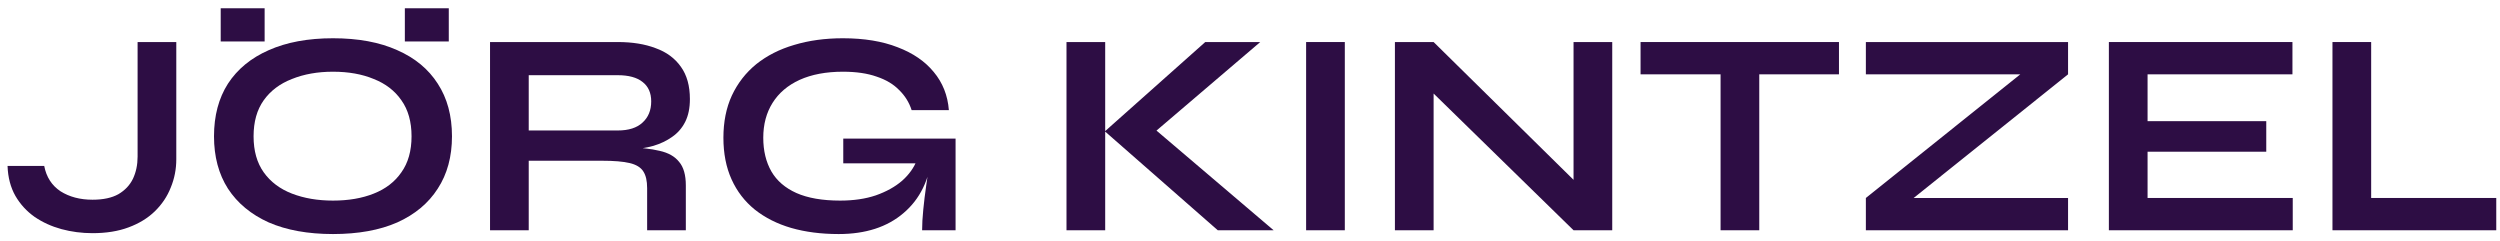
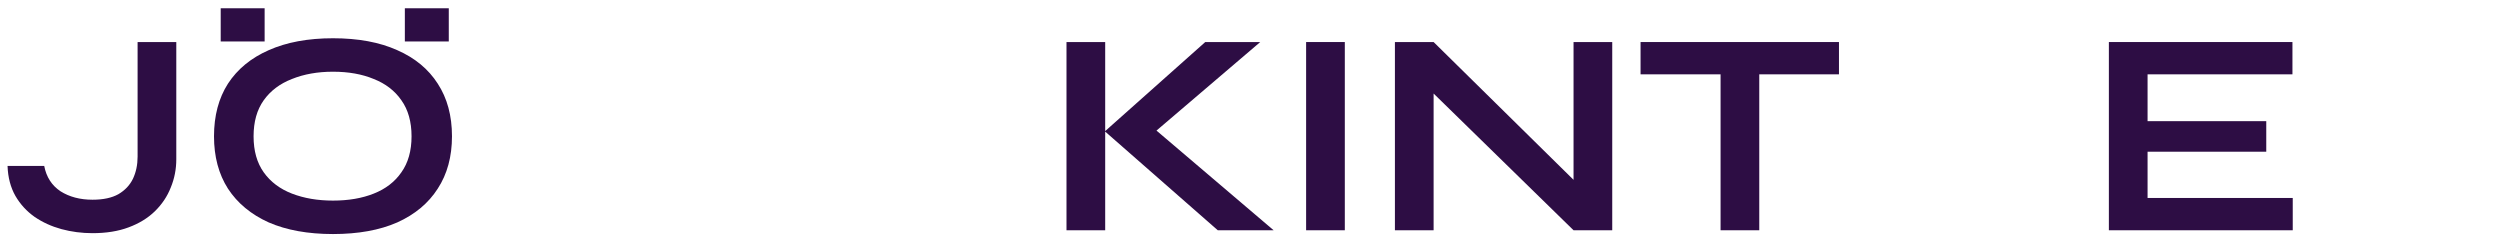
<svg xmlns="http://www.w3.org/2000/svg" width="228" height="22" viewBox="0 0 228 22" fill="none">
  <path d="M12.549 14.287V3.834H16.078V14.526C16.078 15.428 15.91 16.286 15.574 17.1C15.256 17.913 14.769 18.639 14.115 19.276C13.478 19.895 12.682 20.381 11.727 20.735C10.789 21.088 9.693 21.265 8.437 21.265C7.464 21.265 6.518 21.142 5.598 20.894C4.696 20.646 3.882 20.275 3.157 19.78C2.432 19.267 1.848 18.63 1.406 17.869C0.964 17.091 0.725 16.18 0.689 15.136H4.033C4.227 16.145 4.722 16.914 5.518 17.445C6.332 17.958 7.305 18.214 8.437 18.214C9.41 18.214 10.197 18.046 10.798 17.71C11.4 17.356 11.842 16.887 12.125 16.304C12.408 15.702 12.549 15.03 12.549 14.287Z" fill="#2D0D44" />
  <path d="M30.369 21.345C28.087 21.345 26.133 20.991 24.505 20.284C22.896 19.558 21.658 18.532 20.791 17.206C19.942 15.879 19.517 14.287 19.517 12.43C19.517 10.555 19.942 8.954 20.791 7.628C21.658 6.301 22.896 5.284 24.505 4.577C26.133 3.851 28.087 3.489 30.369 3.489C32.669 3.489 34.623 3.851 36.233 4.577C37.842 5.284 39.072 6.301 39.921 7.628C40.787 8.954 41.221 10.555 41.221 12.43C41.221 14.287 40.787 15.879 39.921 17.206C39.072 18.532 37.842 19.558 36.233 20.284C34.623 20.991 32.669 21.345 30.369 21.345ZM30.369 18.294C31.784 18.294 33.022 18.081 34.084 17.657C35.163 17.233 36.003 16.587 36.604 15.72C37.223 14.853 37.533 13.757 37.533 12.43C37.533 11.104 37.223 10.007 36.604 9.14C36.003 8.273 35.163 7.628 34.084 7.203C33.022 6.761 31.784 6.54 30.369 6.54C28.972 6.54 27.725 6.761 26.628 7.203C25.531 7.628 24.673 8.273 24.054 9.14C23.435 10.007 23.126 11.104 23.126 12.43C23.126 13.757 23.435 14.853 24.054 15.72C24.673 16.587 25.531 17.233 26.628 17.657C27.725 18.081 28.972 18.294 30.369 18.294ZM24.134 0.756V3.781H20.128V0.756H24.134ZM40.929 0.756V3.781H36.922V0.756H40.929Z" fill="#2D0D44" />
-   <path d="M44.691 21V3.834H56.339C57.666 3.834 58.815 4.019 59.788 4.391C60.779 4.745 61.548 5.311 62.097 6.089C62.645 6.849 62.919 7.831 62.919 9.034C62.919 9.848 62.778 10.537 62.495 11.104C62.212 11.669 61.814 12.129 61.301 12.483C60.805 12.837 60.23 13.111 59.576 13.306C58.922 13.483 58.223 13.598 57.48 13.651L57.108 13.438C58.347 13.456 59.364 13.562 60.16 13.757C60.956 13.934 61.548 14.27 61.937 14.765C62.344 15.242 62.548 15.959 62.548 16.914V21H59.019V17.153C59.019 16.498 58.904 15.994 58.674 15.64C58.444 15.269 58.028 15.013 57.427 14.871C56.843 14.73 55.994 14.659 54.88 14.659H48.22V21H44.691ZM48.22 11.899H56.339C57.33 11.899 58.081 11.661 58.594 11.183C59.125 10.706 59.39 10.06 59.39 9.246C59.39 8.468 59.125 7.875 58.594 7.469C58.081 7.062 57.33 6.858 56.339 6.858H48.22V11.899Z" fill="#2D0D44" />
-   <path d="M76.482 21.345C74.89 21.345 73.448 21.159 72.157 20.788C70.883 20.416 69.778 19.859 68.84 19.116C67.921 18.373 67.213 17.454 66.718 16.357C66.222 15.26 65.975 13.995 65.975 12.563C65.975 11.112 66.231 9.83 66.744 8.716C67.275 7.584 68.018 6.628 68.973 5.85C69.946 5.072 71.096 4.488 72.422 4.099C73.766 3.692 75.252 3.489 76.88 3.489C78.808 3.489 80.47 3.763 81.868 4.311C83.265 4.842 84.362 5.594 85.158 6.566C85.971 7.539 86.431 8.698 86.537 10.042H83.141C82.911 9.335 82.531 8.724 82 8.211C81.487 7.681 80.806 7.274 79.957 6.991C79.108 6.69 78.082 6.54 76.88 6.54C75.341 6.54 74.023 6.788 72.926 7.283C71.847 7.778 71.025 8.477 70.459 9.379C69.893 10.281 69.61 11.342 69.61 12.563C69.61 13.748 69.857 14.774 70.353 15.64C70.848 16.49 71.609 17.144 72.635 17.604C73.678 18.064 75.005 18.294 76.614 18.294C77.853 18.294 78.94 18.135 79.878 17.816C80.833 17.48 81.629 17.038 82.266 16.49C82.903 15.924 83.353 15.296 83.619 14.606L84.999 14.102C84.769 16.383 83.902 18.161 82.398 19.435C80.913 20.708 78.94 21.345 76.482 21.345ZM84.097 21C84.097 20.452 84.132 19.824 84.203 19.116C84.273 18.391 84.362 17.666 84.468 16.941C84.574 16.198 84.671 15.517 84.76 14.898H76.906V12.642H87.148V21H84.097Z" fill="#2D0D44" />
  <path d="M104.613 12.642L104.587 11.156L116.155 21H111.061L100.766 11.979L109.92 3.834H114.934L104.613 12.642ZM97.264 3.834H100.793V21H97.264V3.834Z" fill="#2D0D44" />
  <path d="M119.118 3.834H122.647V21H119.118V3.834Z" fill="#2D0D44" />
  <path d="M144.622 17.498L143.507 17.949V3.834H147.036V21H143.507L129.631 7.442L130.745 6.991V21H127.216V3.834H130.745L144.622 17.498Z" fill="#2D0D44" />
  <path d="M149.619 3.834H167.714V6.779H149.619V3.834ZM156.916 6.407H160.445V21H156.916V6.407Z" fill="#2D0D44" />
-   <path d="M170.167 3.834H188.607V6.779L173.298 19.037L172.98 18.055H188.607V21H170.167V18.055L185.476 5.797L185.795 6.779H170.167V3.834Z" fill="#2D0D44" />
  <path d="M195.858 13.836V18.055H209.098V21H192.329V3.834H209.071V6.779H195.858V11.05H206.683V13.836H195.858Z" fill="#2D0D44" />
-   <path d="M216.25 3.834V18.055H227.659V21H212.721V3.834H216.25Z" fill="#2D0D44" />
</svg>